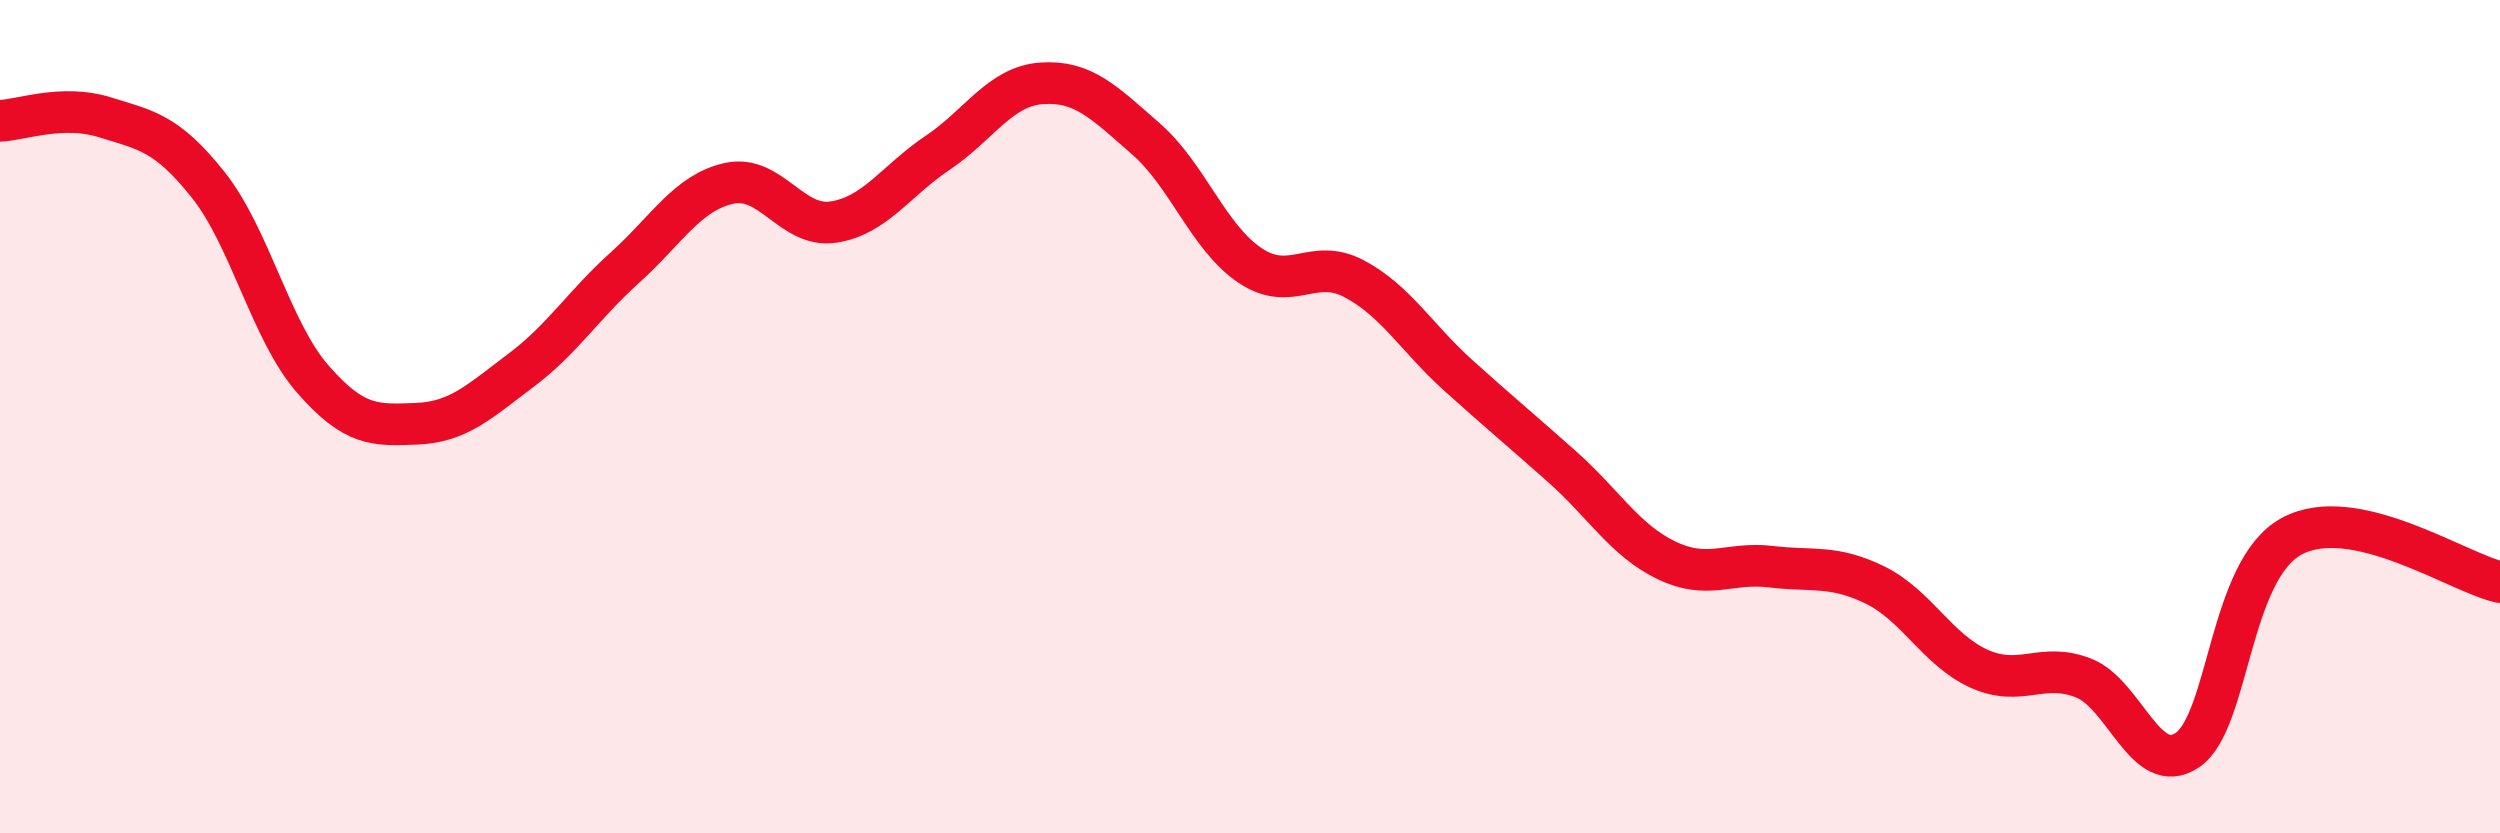
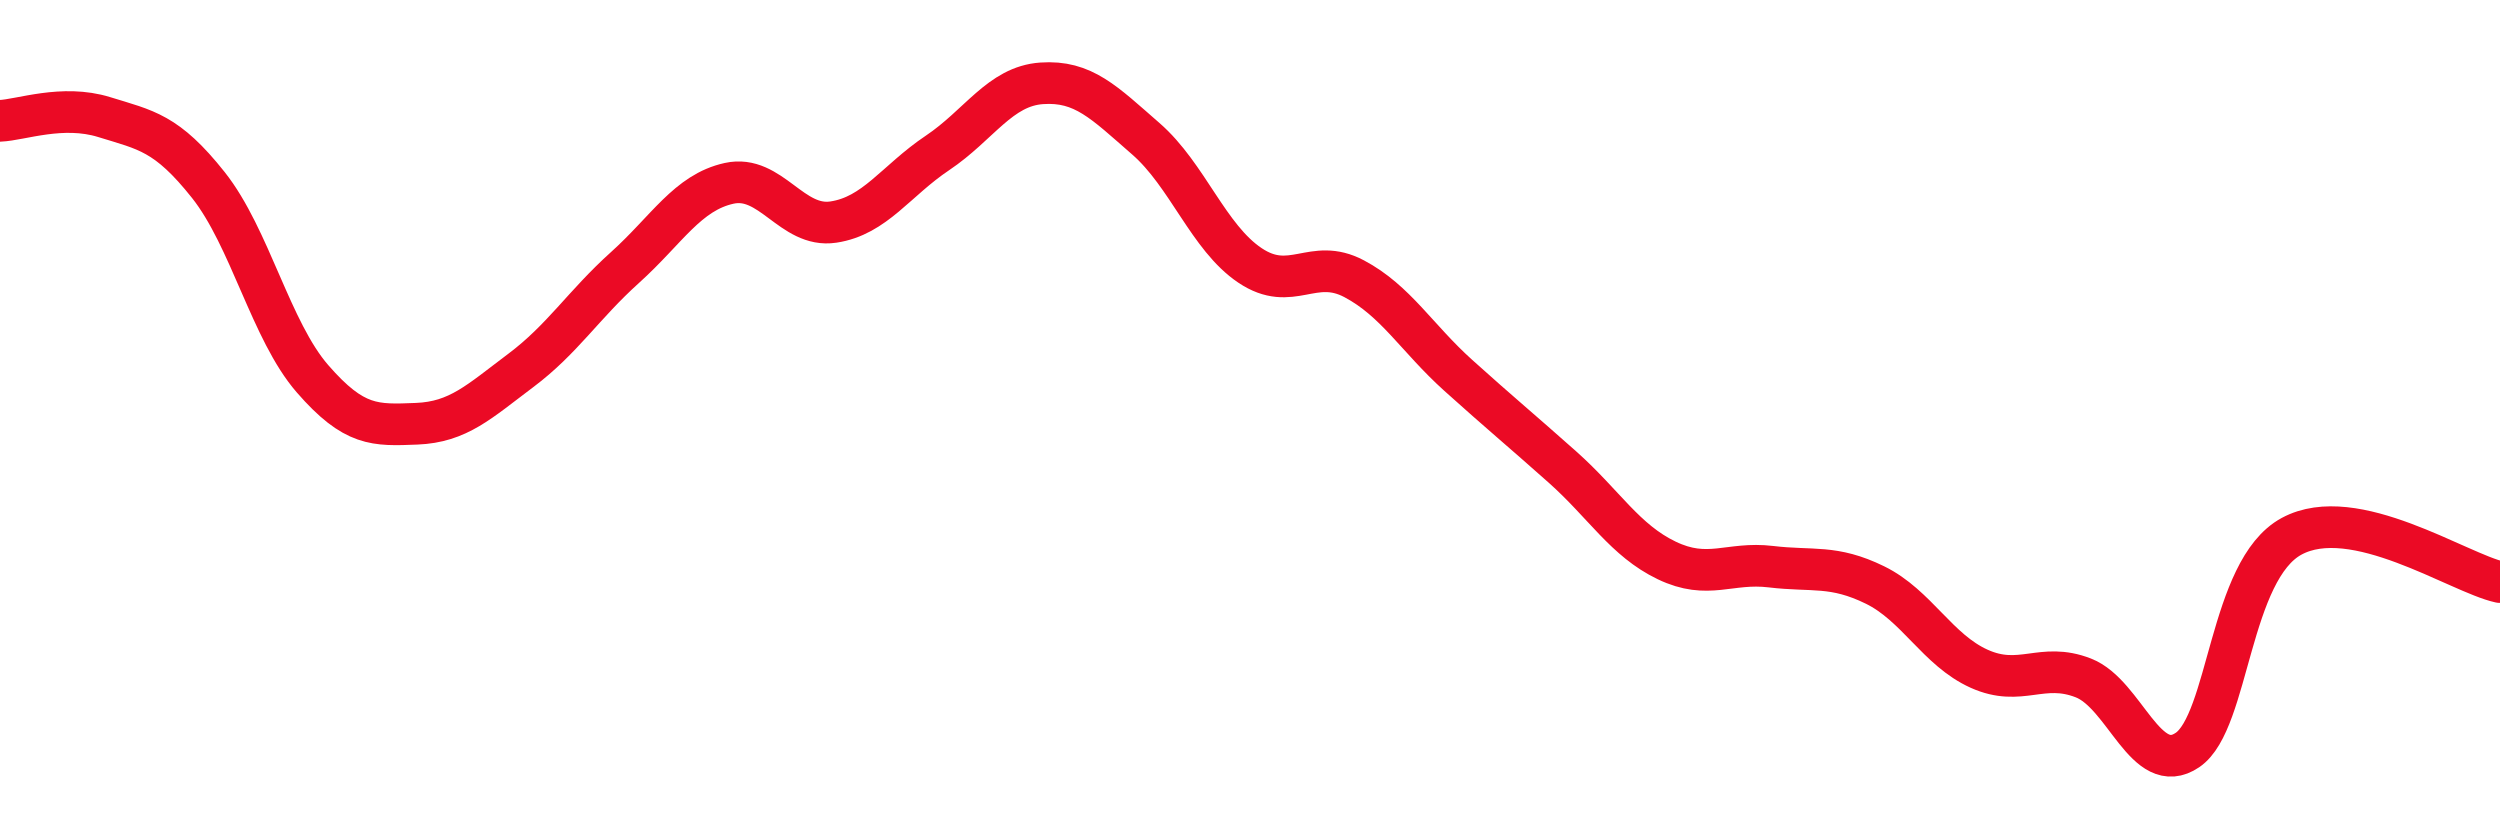
<svg xmlns="http://www.w3.org/2000/svg" width="60" height="20" viewBox="0 0 60 20">
-   <path d="M 0,2.9 C 0.5,2.88 1.5,2.5 2.5,2.81 C 3.5,3.12 4,3.18 5,4.44 C 6,5.7 6.5,7.94 7.5,9.09 C 8.5,10.24 9,10.21 10,10.17 C 11,10.13 11.5,9.64 12.5,8.89 C 13.5,8.14 14,7.32 15,6.42 C 16,5.52 16.5,4.62 17.5,4.4 C 18.5,4.18 19,5.48 20,5.33 C 21,5.18 21.5,4.34 22.5,3.67 C 23.5,3 24,2.07 25,2 C 26,1.93 26.5,2.46 27.5,3.33 C 28.5,4.2 29,5.7 30,6.37 C 31,7.04 31.5,6.16 32.5,6.69 C 33.5,7.22 34,8.11 35,9.01 C 36,9.91 36.5,10.32 37.5,11.21 C 38.5,12.1 39,12.97 40,13.45 C 41,13.93 41.5,13.48 42.5,13.6 C 43.5,13.72 44,13.55 45,14.04 C 46,14.53 46.5,15.6 47.5,16.05 C 48.5,16.5 49,15.88 50,16.27 C 51,16.66 51.5,18.68 52.5,18 C 53.5,17.32 53.5,13.68 55,12.87 C 56.5,12.06 59,13.75 60,13.97L60 20L0 20Z" fill="#EB0A25" opacity="0.1" stroke-linecap="round" stroke-linejoin="round" />
  <path d="M 0,2.9 C 0.5,2.88 1.5,2.5 2.5,2.81 C 3.5,3.12 4,3.18 5,4.44 C 6,5.7 6.5,7.94 7.5,9.09 C 8.5,10.24 9,10.21 10,10.17 C 11,10.13 11.5,9.64 12.5,8.89 C 13.5,8.14 14,7.32 15,6.42 C 16,5.52 16.5,4.62 17.5,4.4 C 18.5,4.18 19,5.48 20,5.33 C 21,5.18 21.5,4.34 22.5,3.67 C 23.5,3 24,2.07 25,2 C 26,1.93 26.5,2.46 27.5,3.33 C 28.5,4.2 29,5.7 30,6.37 C 31,7.04 31.5,6.16 32.5,6.69 C 33.5,7.22 34,8.11 35,9.01 C 36,9.91 36.5,10.32 37.5,11.21 C 38.5,12.1 39,12.97 40,13.45 C 41,13.93 41.5,13.48 42.5,13.6 C 43.5,13.72 44,13.55 45,14.04 C 46,14.53 46.5,15.6 47.5,16.05 C 48.5,16.5 49,15.88 50,16.27 C 51,16.66 51.5,18.68 52.5,18 C 53.5,17.32 53.5,13.68 55,12.87 C 56.5,12.06 59,13.75 60,13.97" stroke="#EB0A25" stroke-width="1" fill="none" stroke-linecap="round" stroke-linejoin="round" />
</svg>